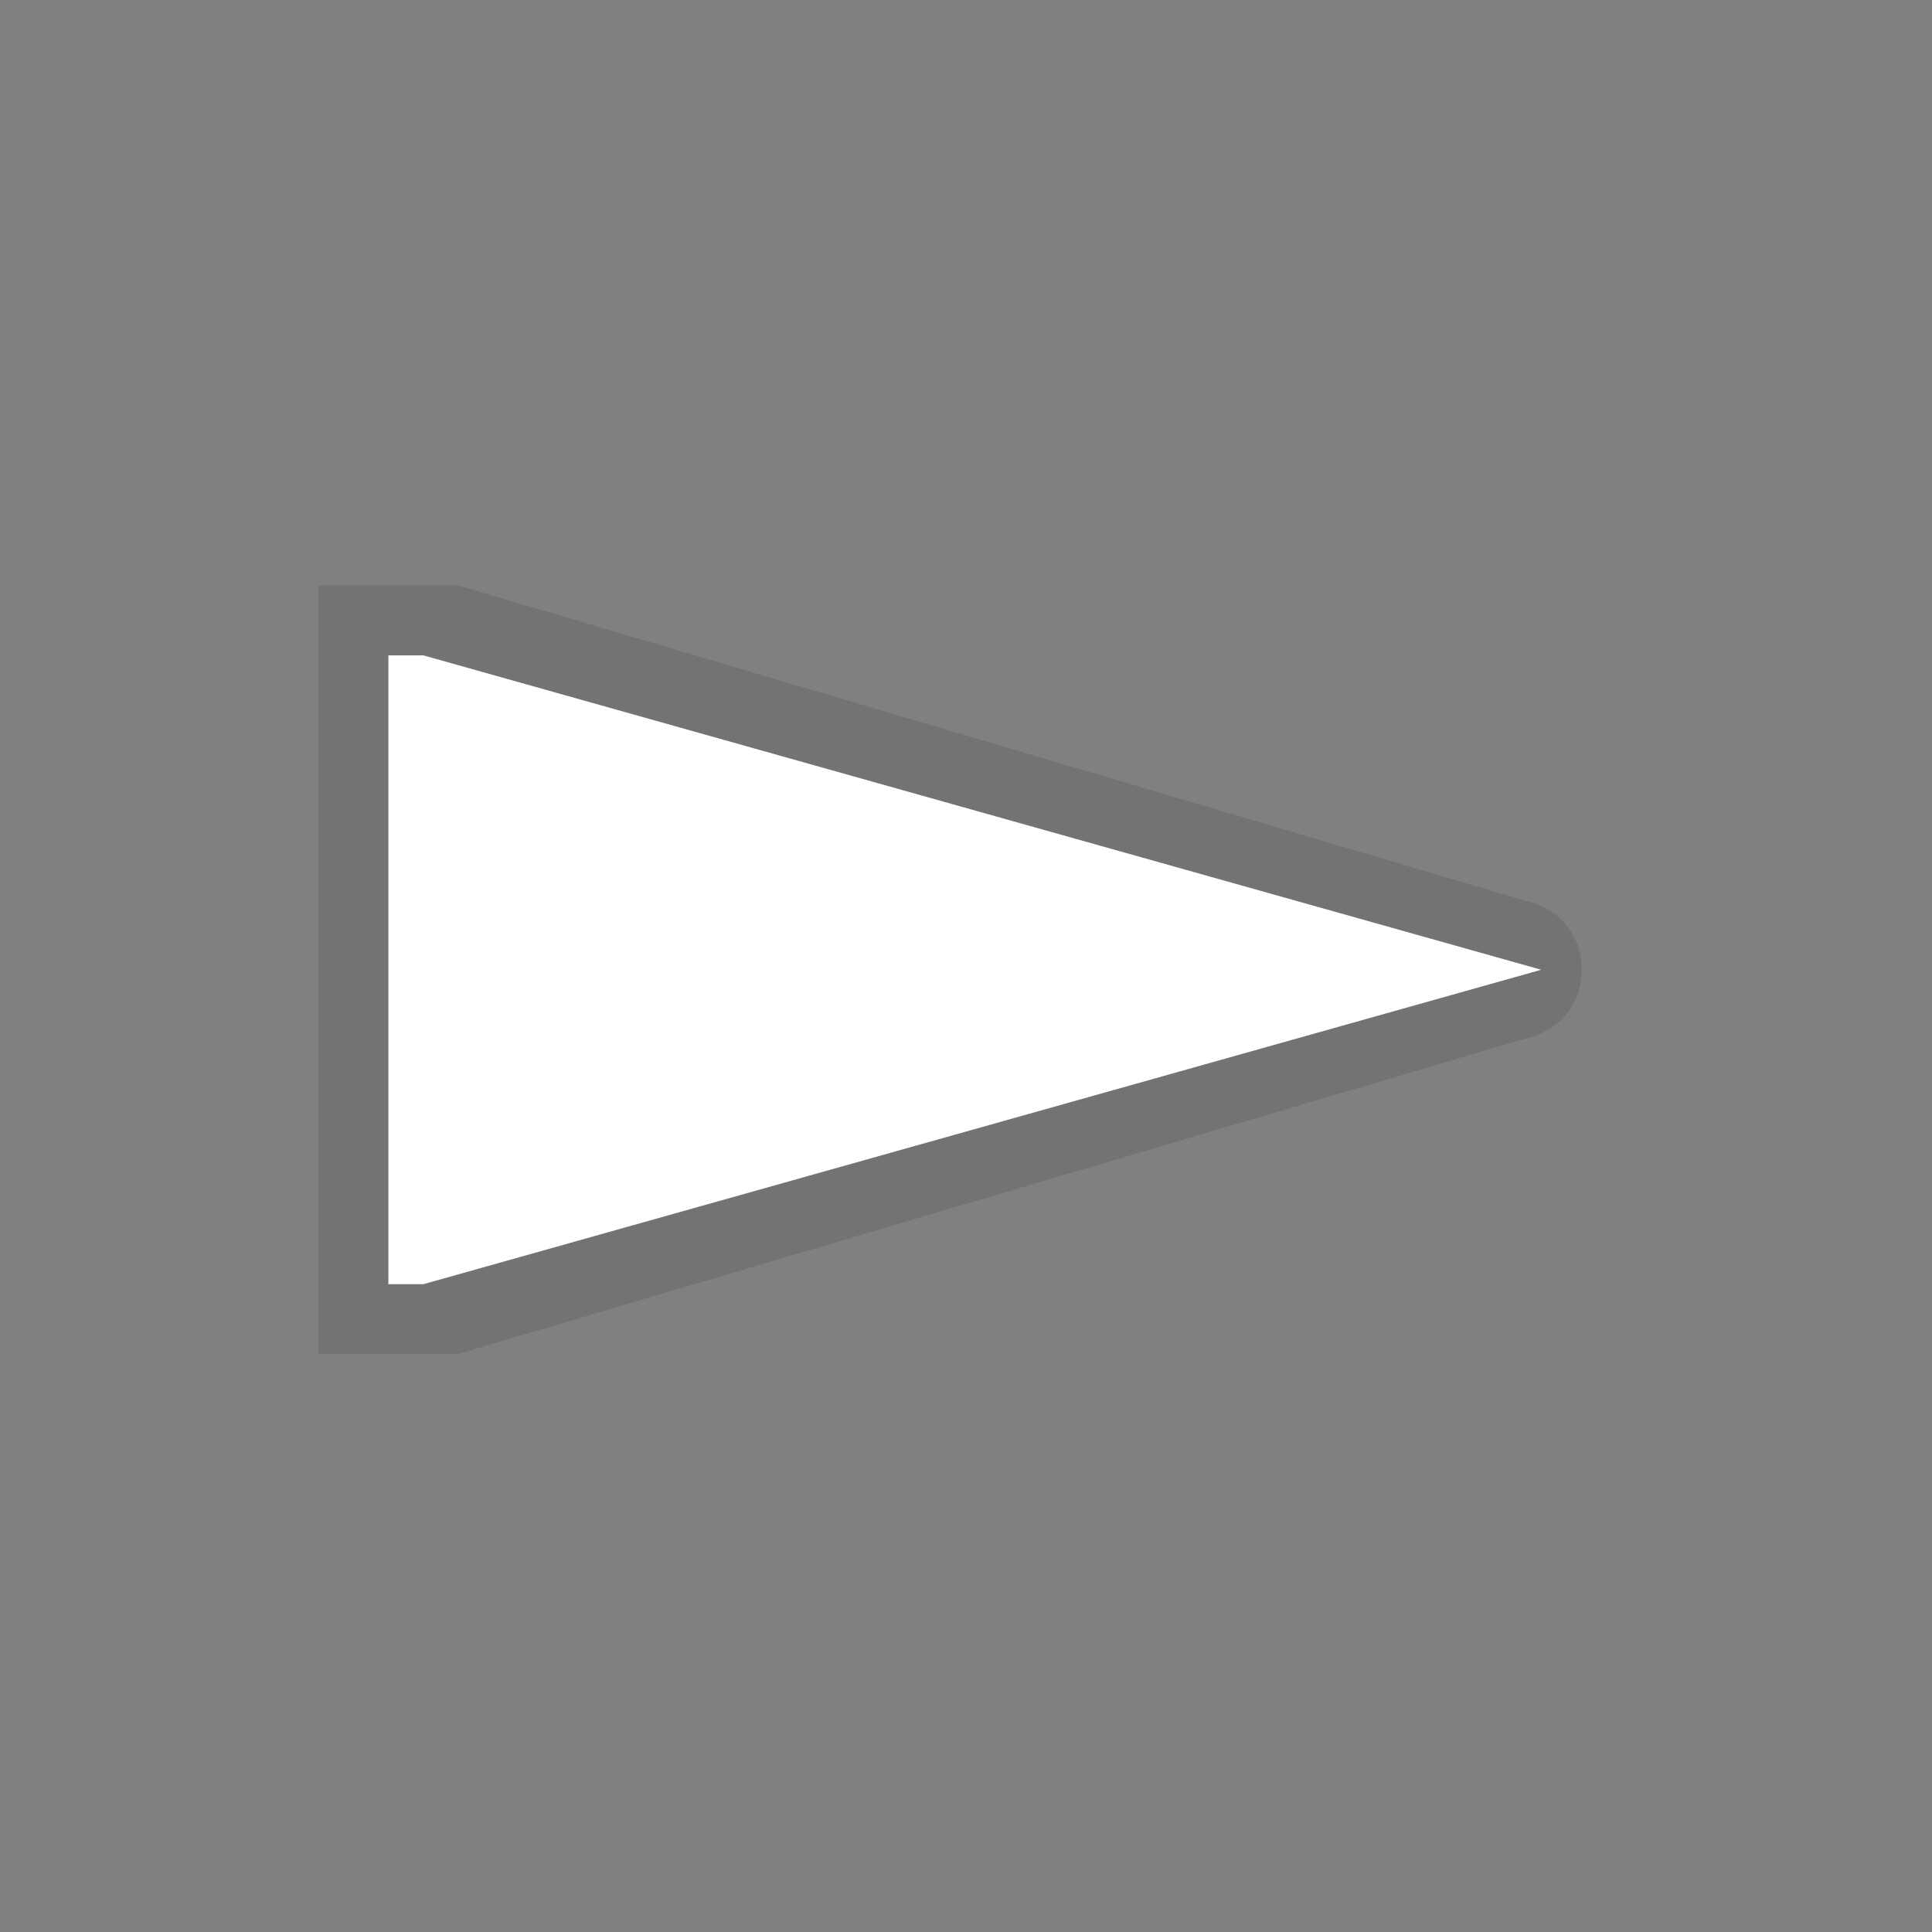
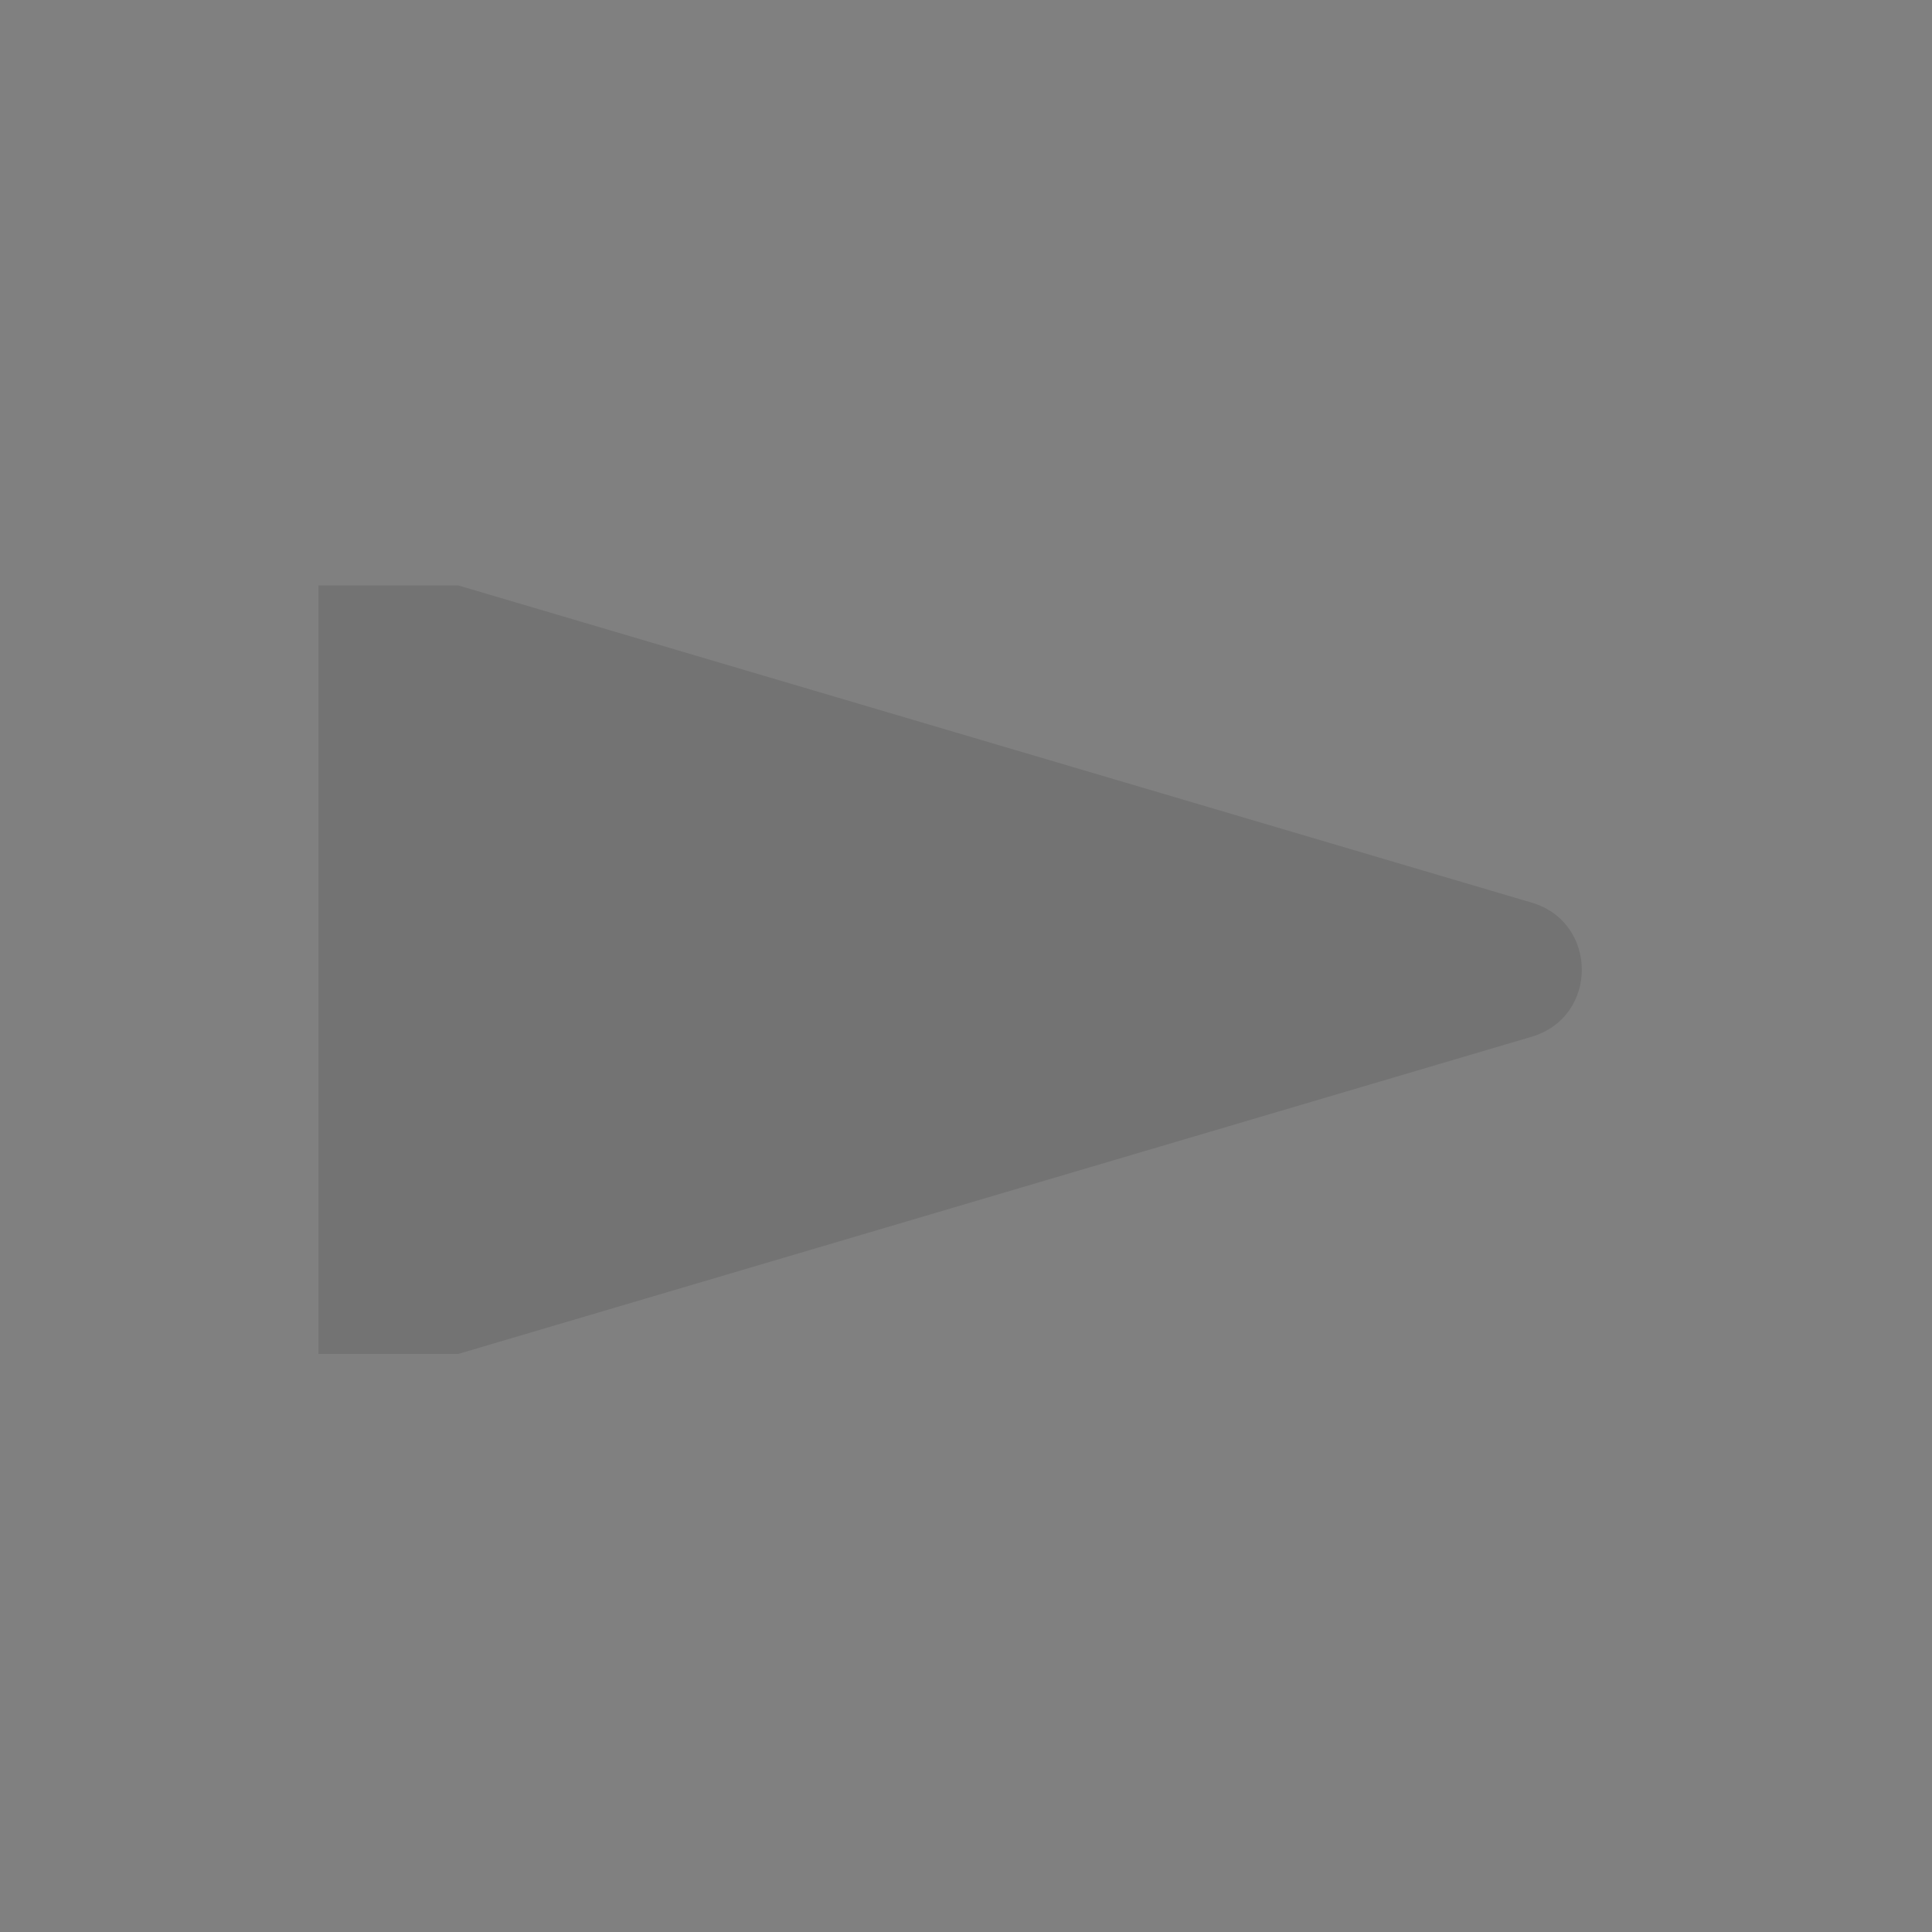
<svg xmlns="http://www.w3.org/2000/svg" width="37" height="37" viewBox="0 0 37 37" fill="none">
  <rect x="0" y="0" width="37" height="37" fill="#808080" stroke="none" />
  <path fill-rule="evenodd" clip-rule="evenodd" d="M8.774 11.211H6.098V25.93H8.774L29.335 19.854C30.613 19.476 30.613 17.665 29.335 17.287L8.774 11.211Z" fill="black" fill-opacity="0.1" />
-   <path d="M7.438 12.551V24.594H8.107L29.516 18.572L8.107 12.551H7.438Z" fill="white" />
</svg>